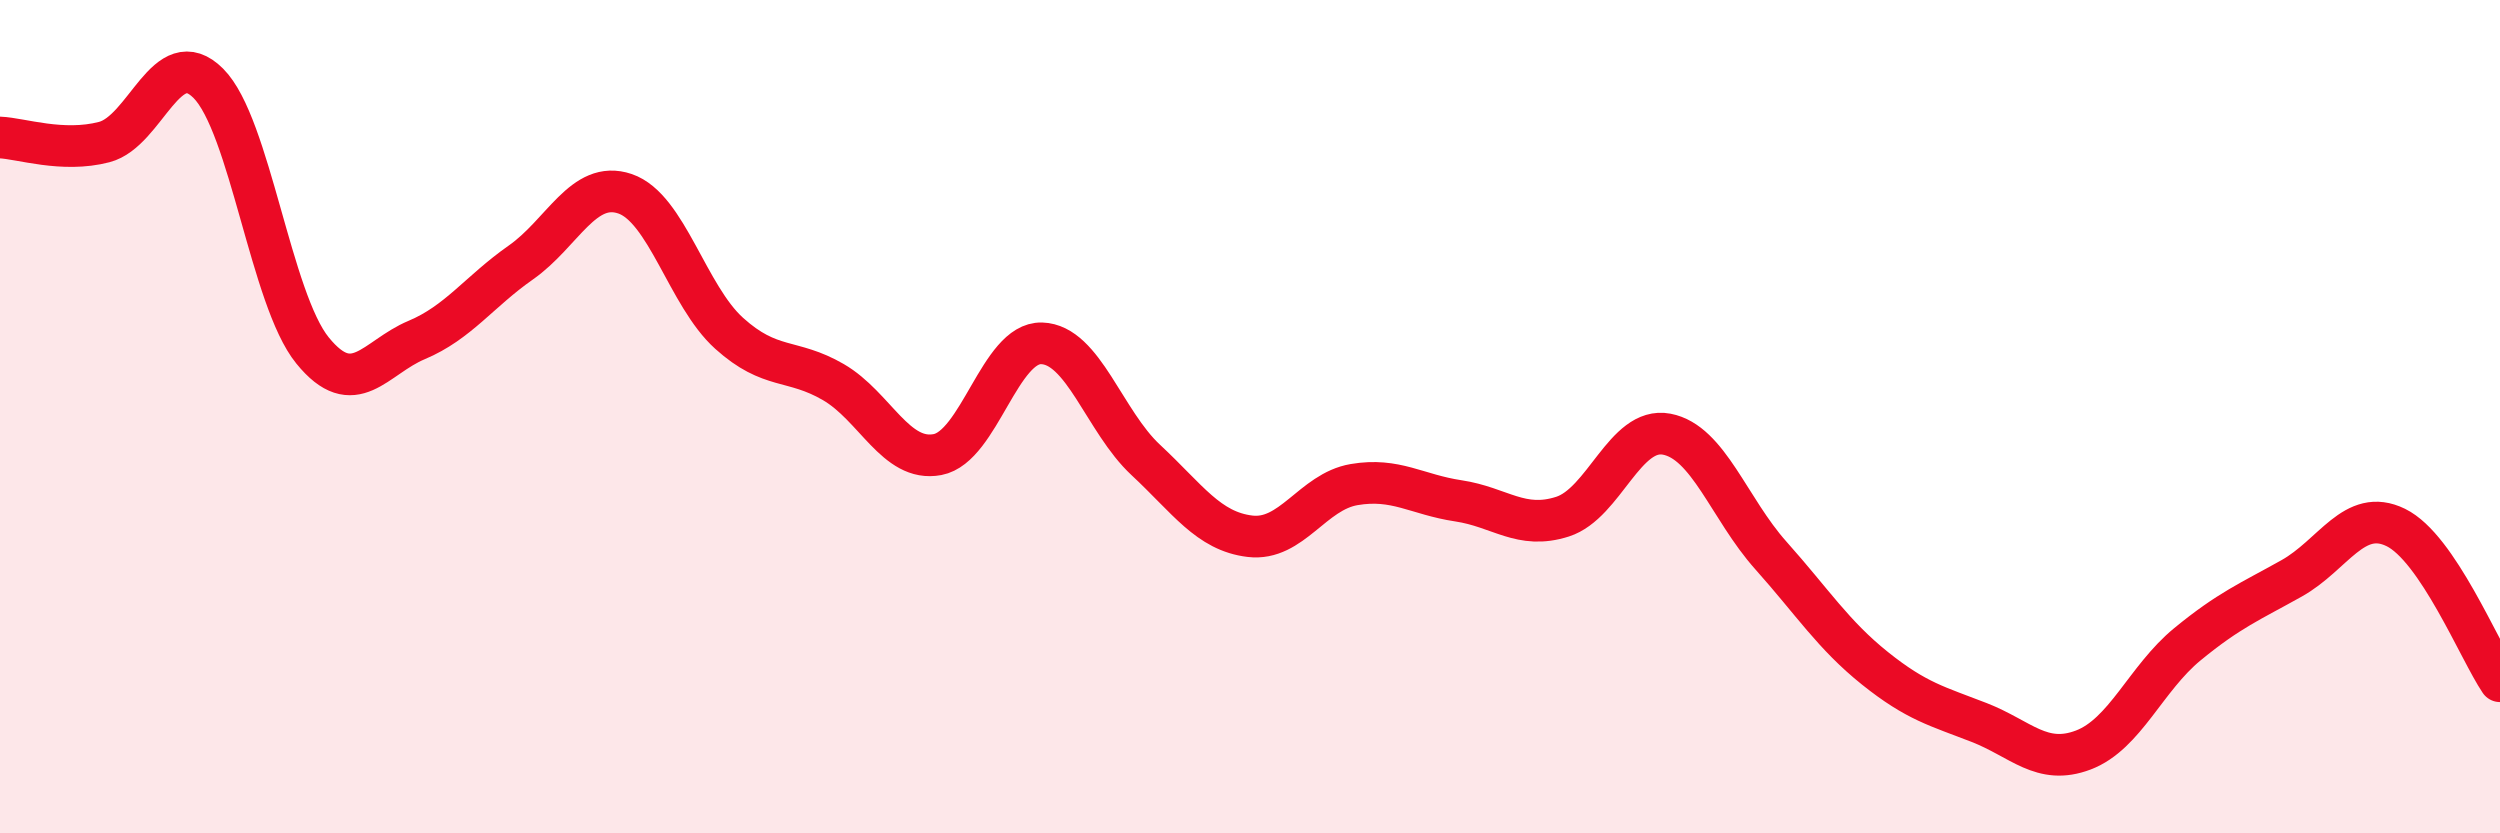
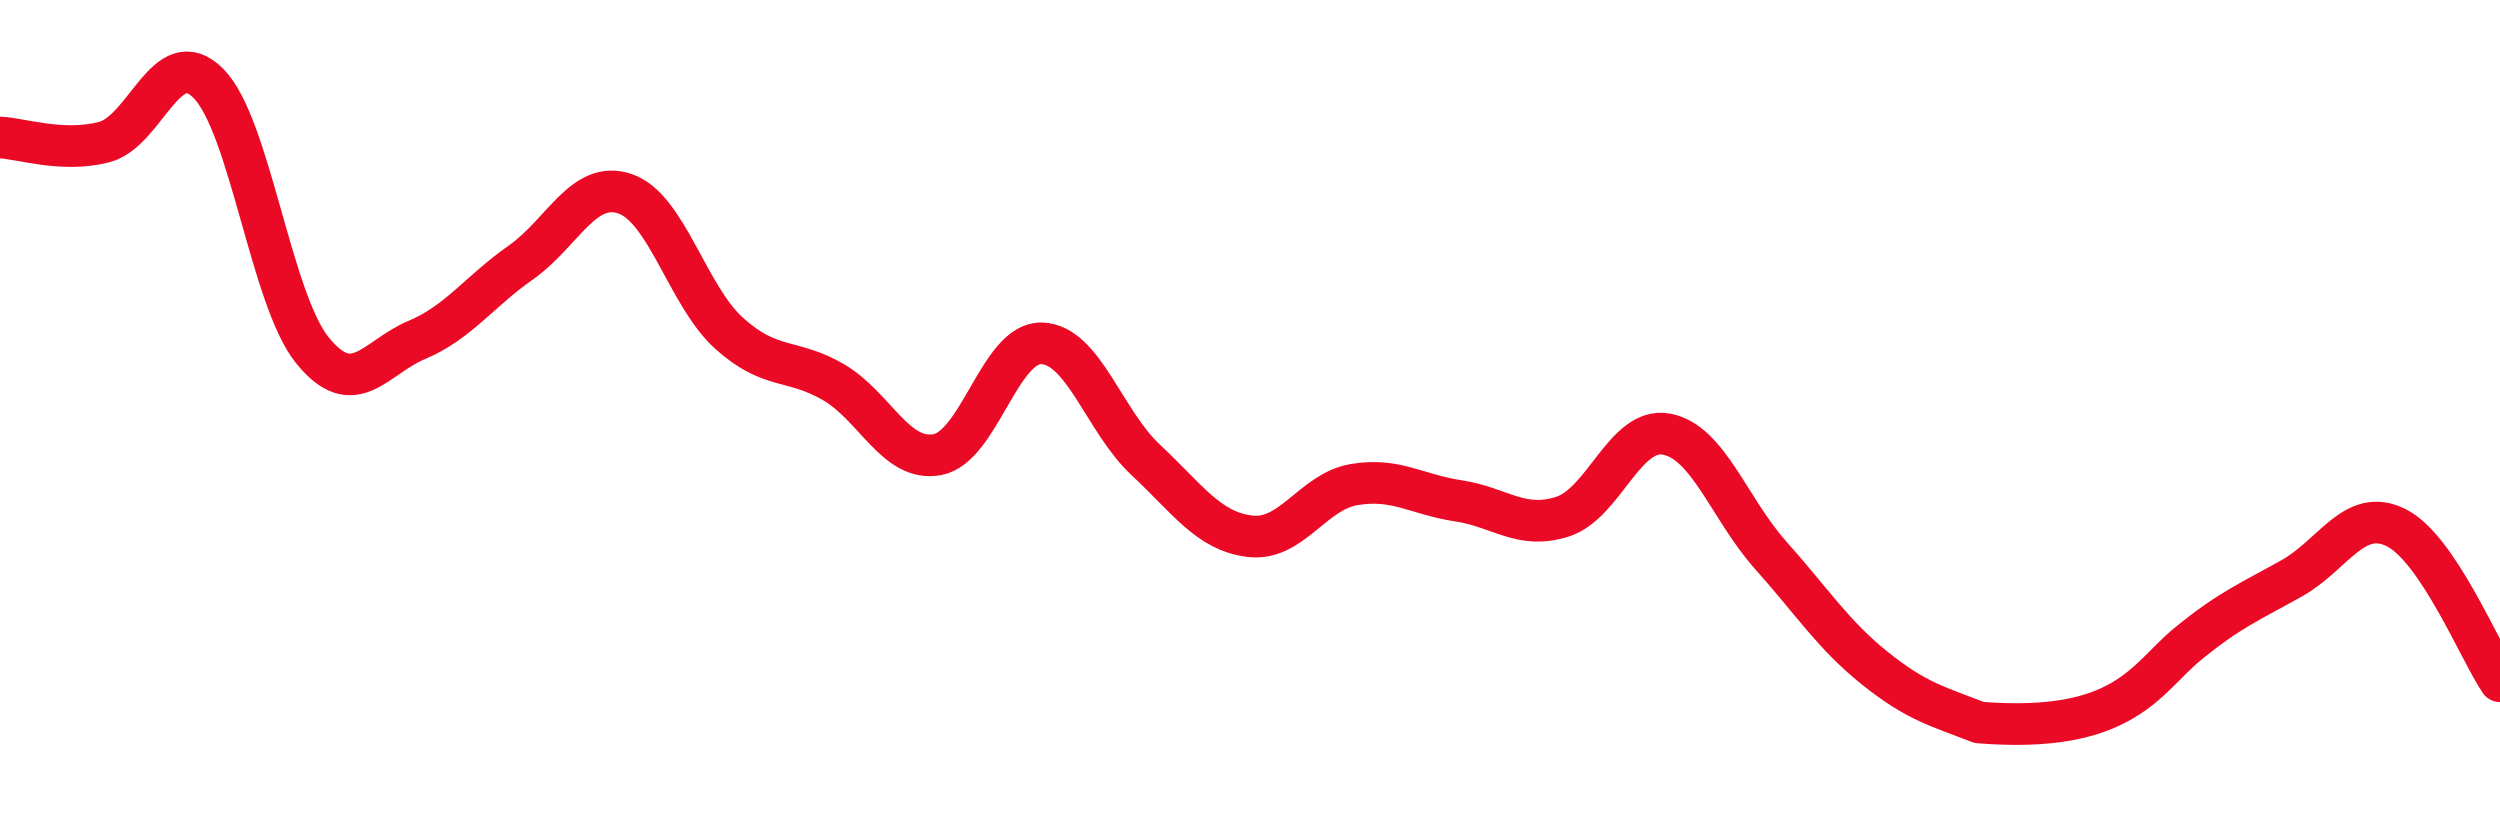
<svg xmlns="http://www.w3.org/2000/svg" width="60" height="20" viewBox="0 0 60 20">
-   <path d="M 0,3.3 C 0.5,3.32 1.5,3.67 2.5,3.41 C 3.5,3.15 4,1 5,2 C 6,3 6.5,7.18 7.5,8.41 C 8.5,9.64 9,8.58 10,8.16 C 11,7.74 11.5,7 12.5,6.3 C 13.5,5.6 14,4.31 15,4.65 C 16,4.99 16.5,7.1 17.5,8 C 18.5,8.9 19,8.59 20,9.17 C 21,9.75 21.5,11.1 22.5,10.91 C 23.5,10.72 24,8.21 25,8.24 C 26,8.27 26.5,10.11 27.5,11.04 C 28.5,11.97 29,12.75 30,12.87 C 31,12.99 31.5,11.8 32.5,11.63 C 33.5,11.46 34,11.87 35,12.02 C 36,12.17 36.5,12.72 37.5,12.4 C 38.5,12.08 39,10.23 40,10.42 C 41,10.61 41.5,12.21 42.5,13.33 C 43.5,14.45 44,15.24 45,16.04 C 46,16.84 46.5,16.95 47.5,17.34 C 48.5,17.73 49,18.38 50,18 C 51,17.62 51.5,16.28 52.5,15.46 C 53.5,14.64 54,14.44 55,13.88 C 56,13.32 56.5,12.17 57.5,12.66 C 58.5,13.15 59.5,15.61 60,16.35L60 20L0 20Z" fill="#EB0A25" opacity="0.1" stroke-linecap="round" stroke-linejoin="round" />
-   <path d="M 0,3.3 C 0.5,3.32 1.5,3.67 2.5,3.41 C 3.5,3.15 4,1 5,2 C 6,3 6.5,7.18 7.5,8.41 C 8.5,9.64 9,8.58 10,8.16 C 11,7.74 11.5,7 12.5,6.3 C 13.5,5.6 14,4.31 15,4.65 C 16,4.99 16.5,7.1 17.5,8 C 18.5,8.9 19,8.59 20,9.17 C 21,9.75 21.5,11.1 22.5,10.91 C 23.5,10.72 24,8.21 25,8.24 C 26,8.27 26.5,10.11 27.5,11.04 C 28.5,11.97 29,12.75 30,12.87 C 31,12.99 31.5,11.8 32.5,11.63 C 33.5,11.46 34,11.87 35,12.02 C 36,12.17 36.5,12.72 37.5,12.4 C 38.5,12.08 39,10.23 40,10.42 C 41,10.61 41.5,12.21 42.5,13.33 C 43.5,14.45 44,15.24 45,16.04 C 46,16.84 46.5,16.95 47.5,17.34 C 48.5,17.73 49,18.38 50,18 C 51,17.62 51.5,16.28 52.5,15.46 C 53.5,14.64 54,14.44 55,13.88 C 56,13.32 56.5,12.17 57.5,12.66 C 58.5,13.15 59.5,15.61 60,16.35" stroke="#EB0A25" stroke-width="1" fill="none" stroke-linecap="round" stroke-linejoin="round" />
+   <path d="M 0,3.3 C 0.5,3.32 1.5,3.67 2.5,3.41 C 3.5,3.15 4,1 5,2 C 6,3 6.5,7.18 7.5,8.41 C 8.5,9.64 9,8.58 10,8.16 C 11,7.74 11.5,7 12.5,6.3 C 13.5,5.6 14,4.31 15,4.65 C 16,4.99 16.5,7.1 17.5,8 C 18.5,8.9 19,8.59 20,9.17 C 21,9.75 21.5,11.1 22.5,10.91 C 23.5,10.72 24,8.21 25,8.24 C 26,8.27 26.5,10.11 27.5,11.04 C 28.5,11.97 29,12.75 30,12.87 C 31,12.99 31.5,11.8 32.5,11.63 C 33.5,11.46 34,11.87 35,12.02 C 36,12.17 36.5,12.72 37.5,12.4 C 38.5,12.08 39,10.23 40,10.42 C 41,10.61 41.5,12.21 42.5,13.33 C 43.5,14.45 44,15.24 45,16.04 C 46,16.84 46.5,16.95 47.5,17.34 C 51,17.62 51.5,16.28 52.5,15.46 C 53.5,14.64 54,14.44 55,13.88 C 56,13.32 56.5,12.17 57.5,12.66 C 58.5,13.15 59.5,15.61 60,16.35" stroke="#EB0A25" stroke-width="1" fill="none" stroke-linecap="round" stroke-linejoin="round" />
</svg>